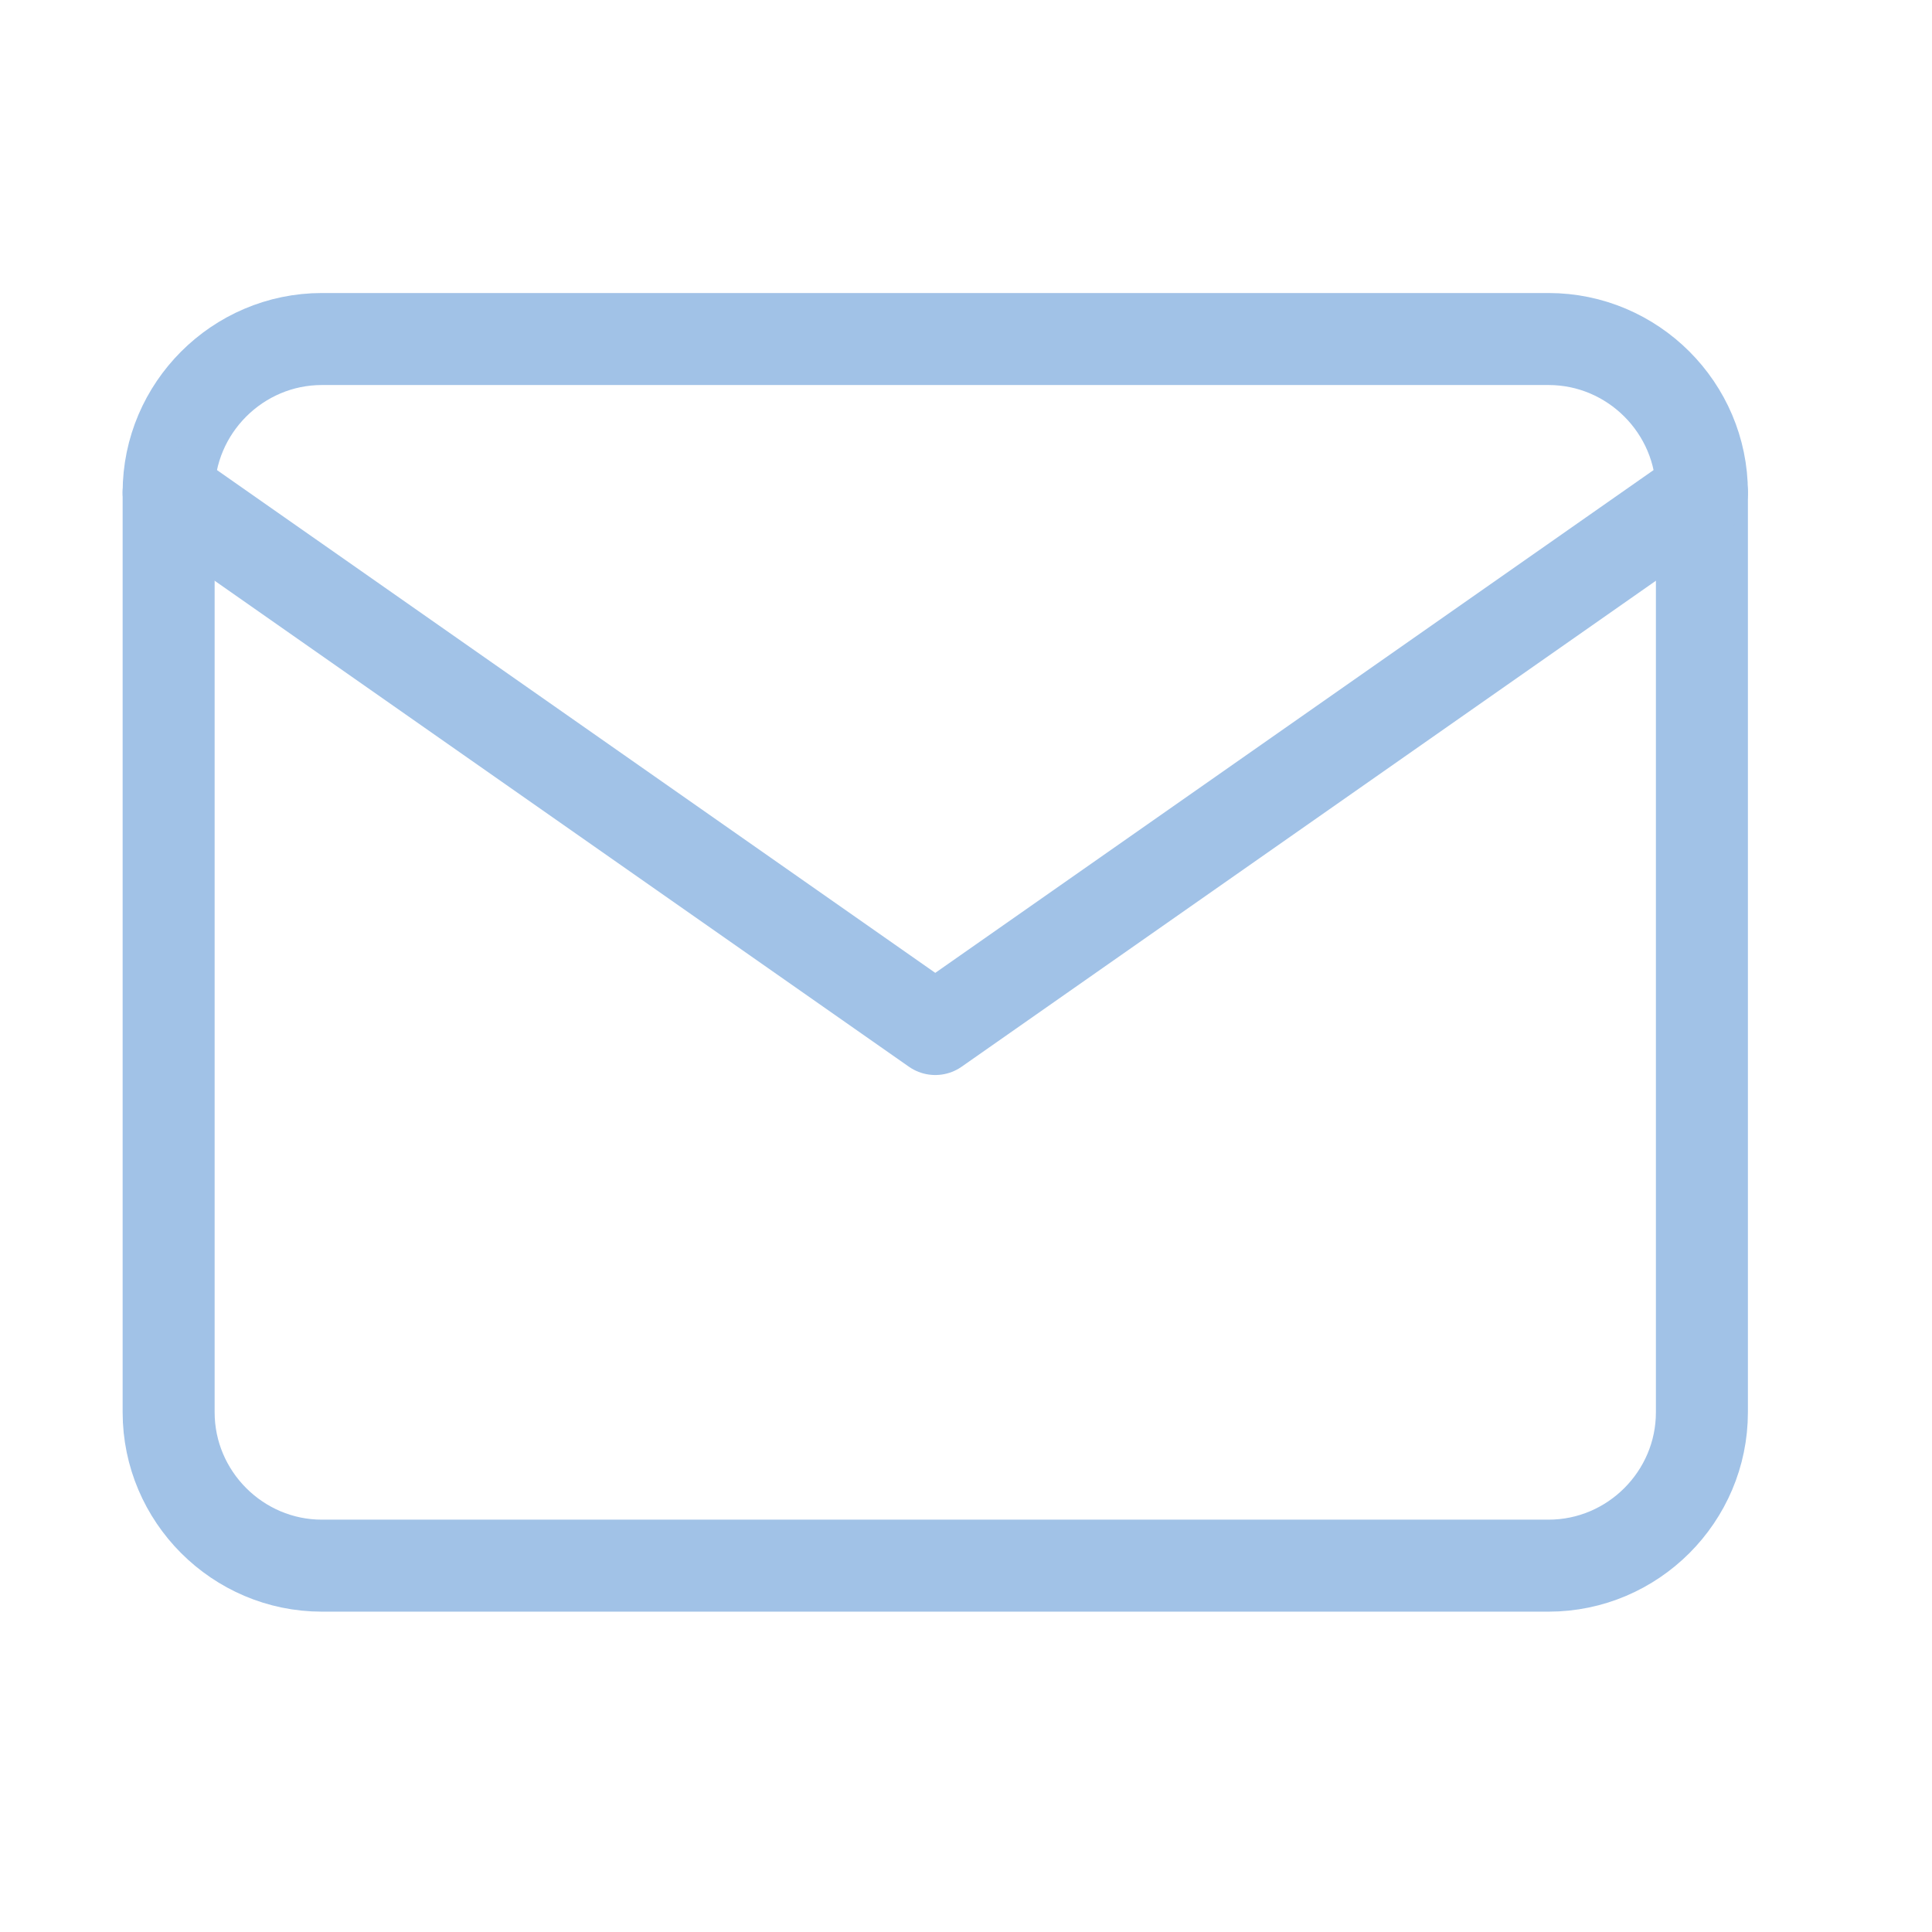
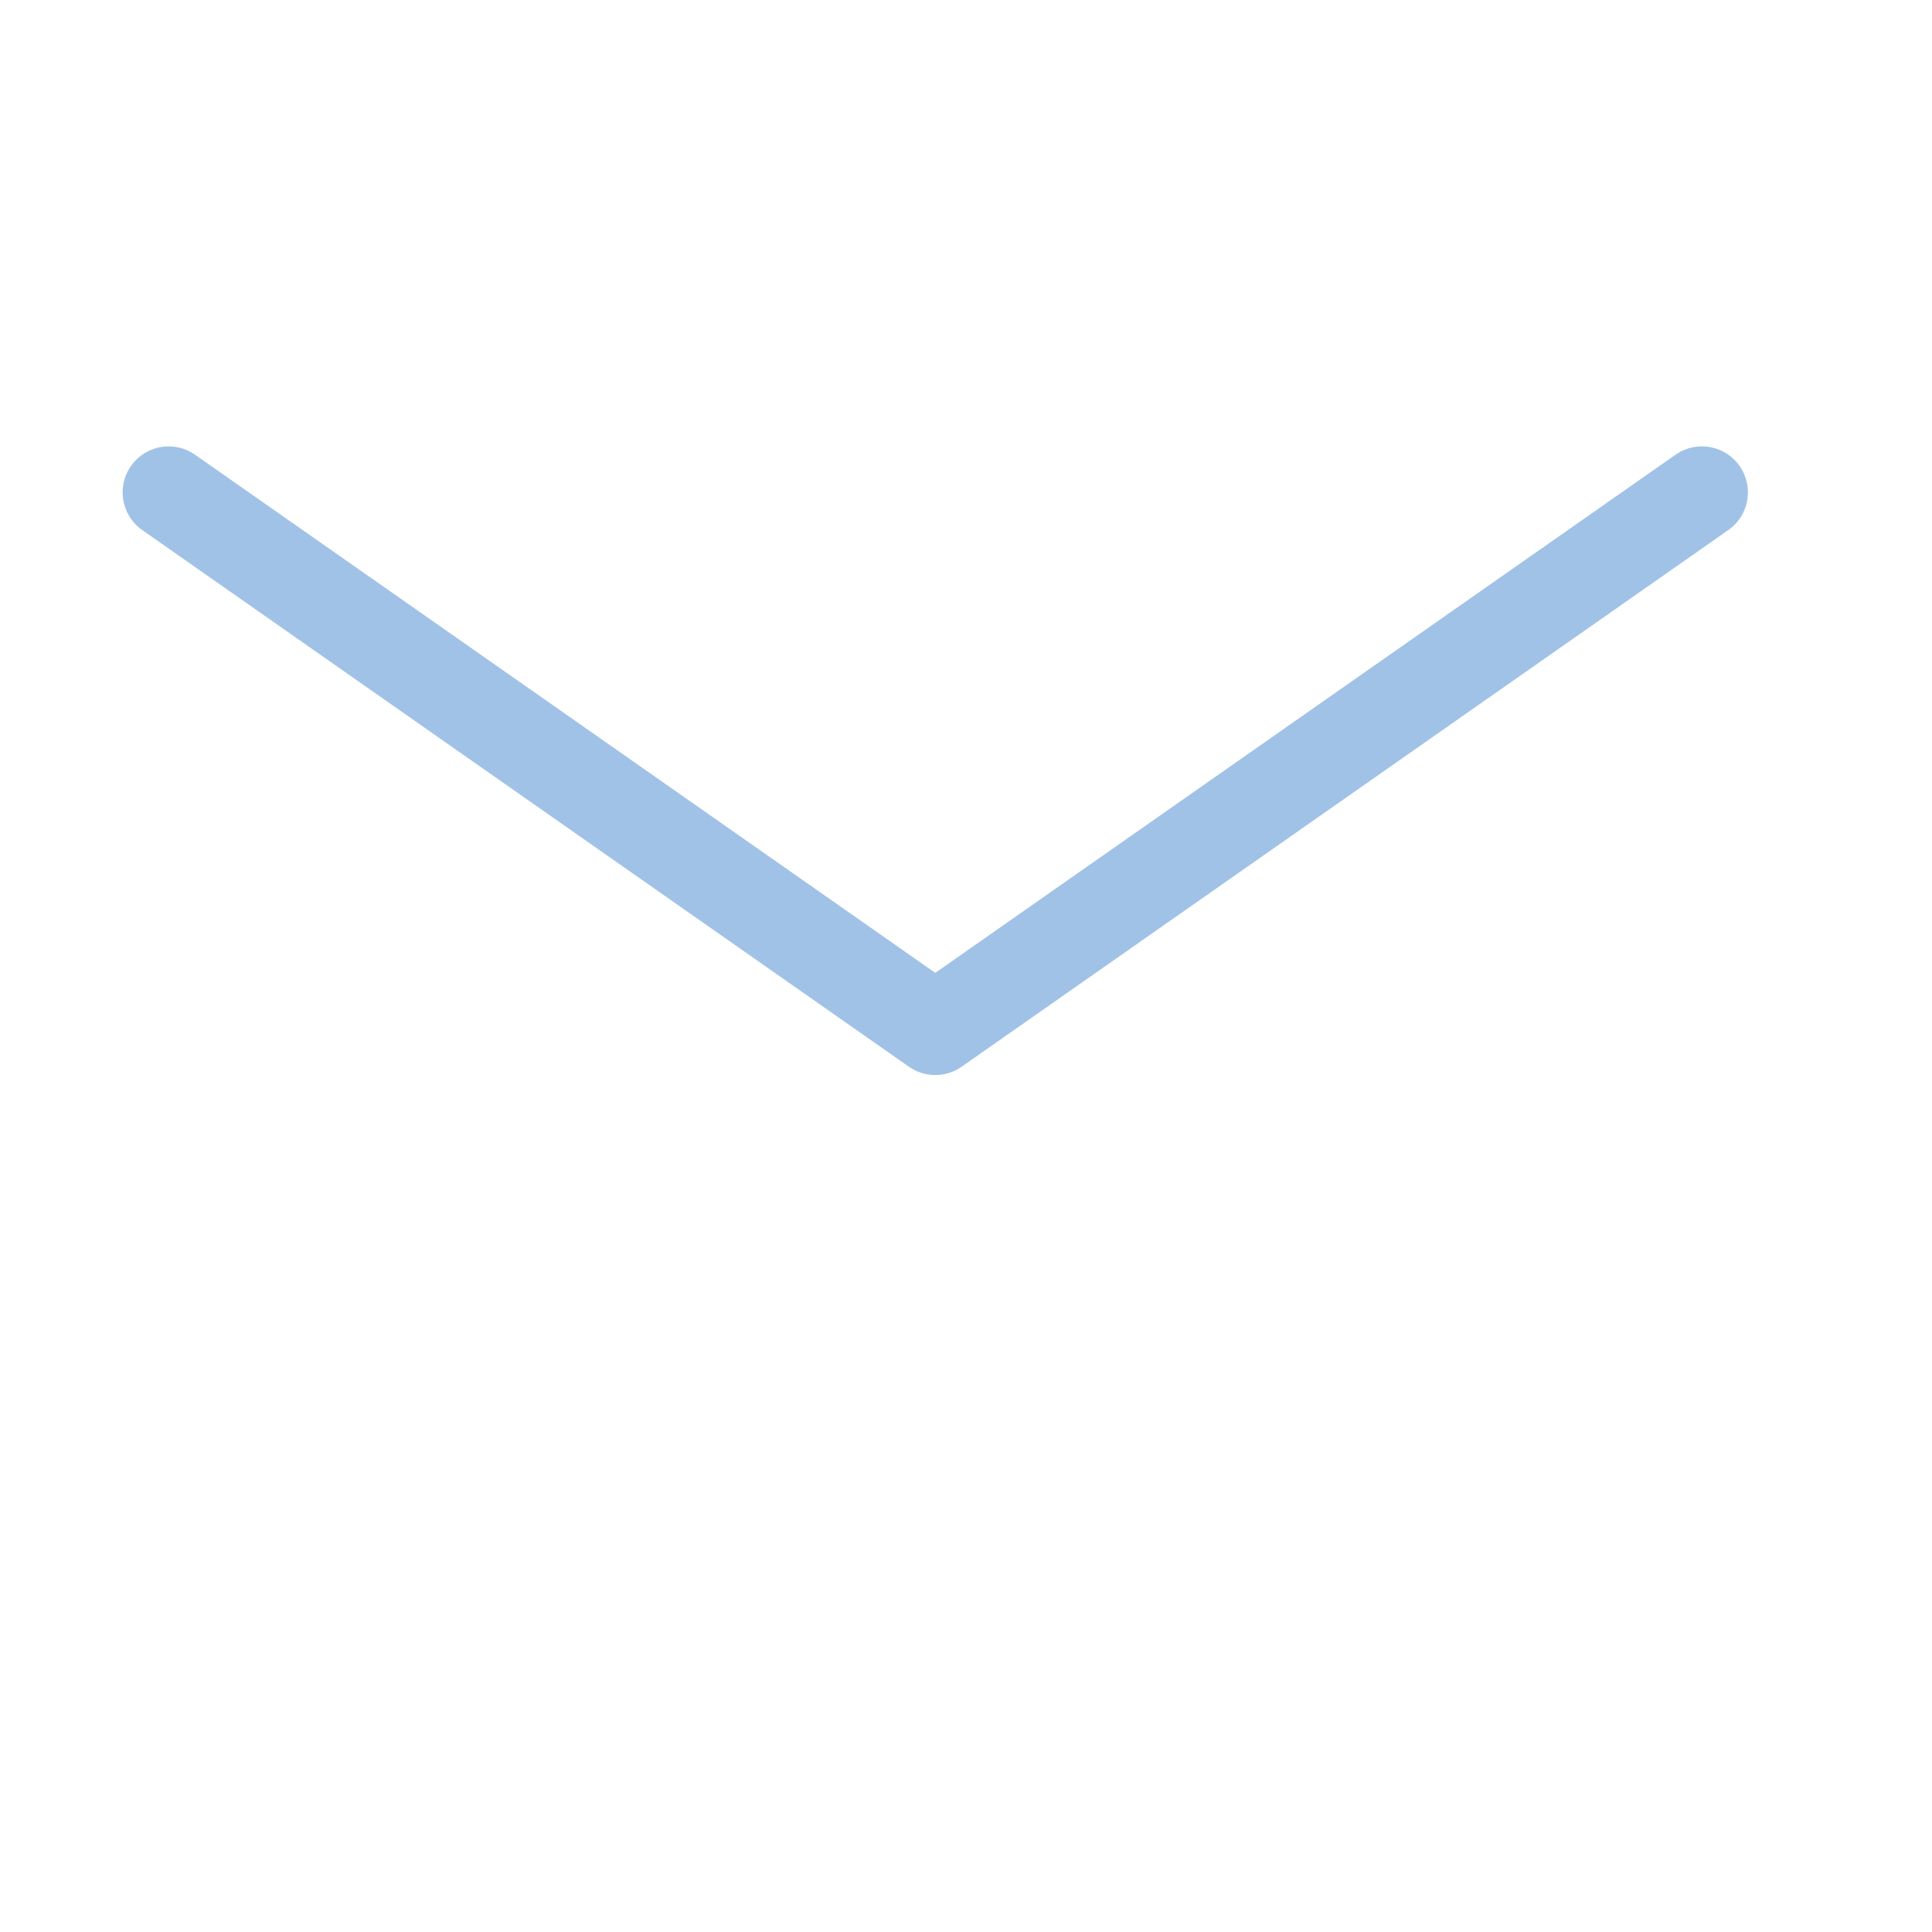
<svg xmlns="http://www.w3.org/2000/svg" width="21" height="21" viewBox="0 0 21 21" fill="none">
-   <path d="M3.499 3.685H16.832C17.749 3.685 18.499 4.435 18.499 5.351V15.351C18.499 16.268 17.749 17.018 16.832 17.018H3.499C2.583 17.018 1.833 16.268 1.833 15.351V5.351C1.833 4.435 2.583 3.685 3.499 3.685Z" stroke="#A1C2E7" stroke-linecap="round" stroke-linejoin="round" />
  <path d="M18.499 5.352L10.166 11.185L1.833 5.352" stroke="#A1C2E7" stroke-linecap="round" stroke-linejoin="round" />
</svg>